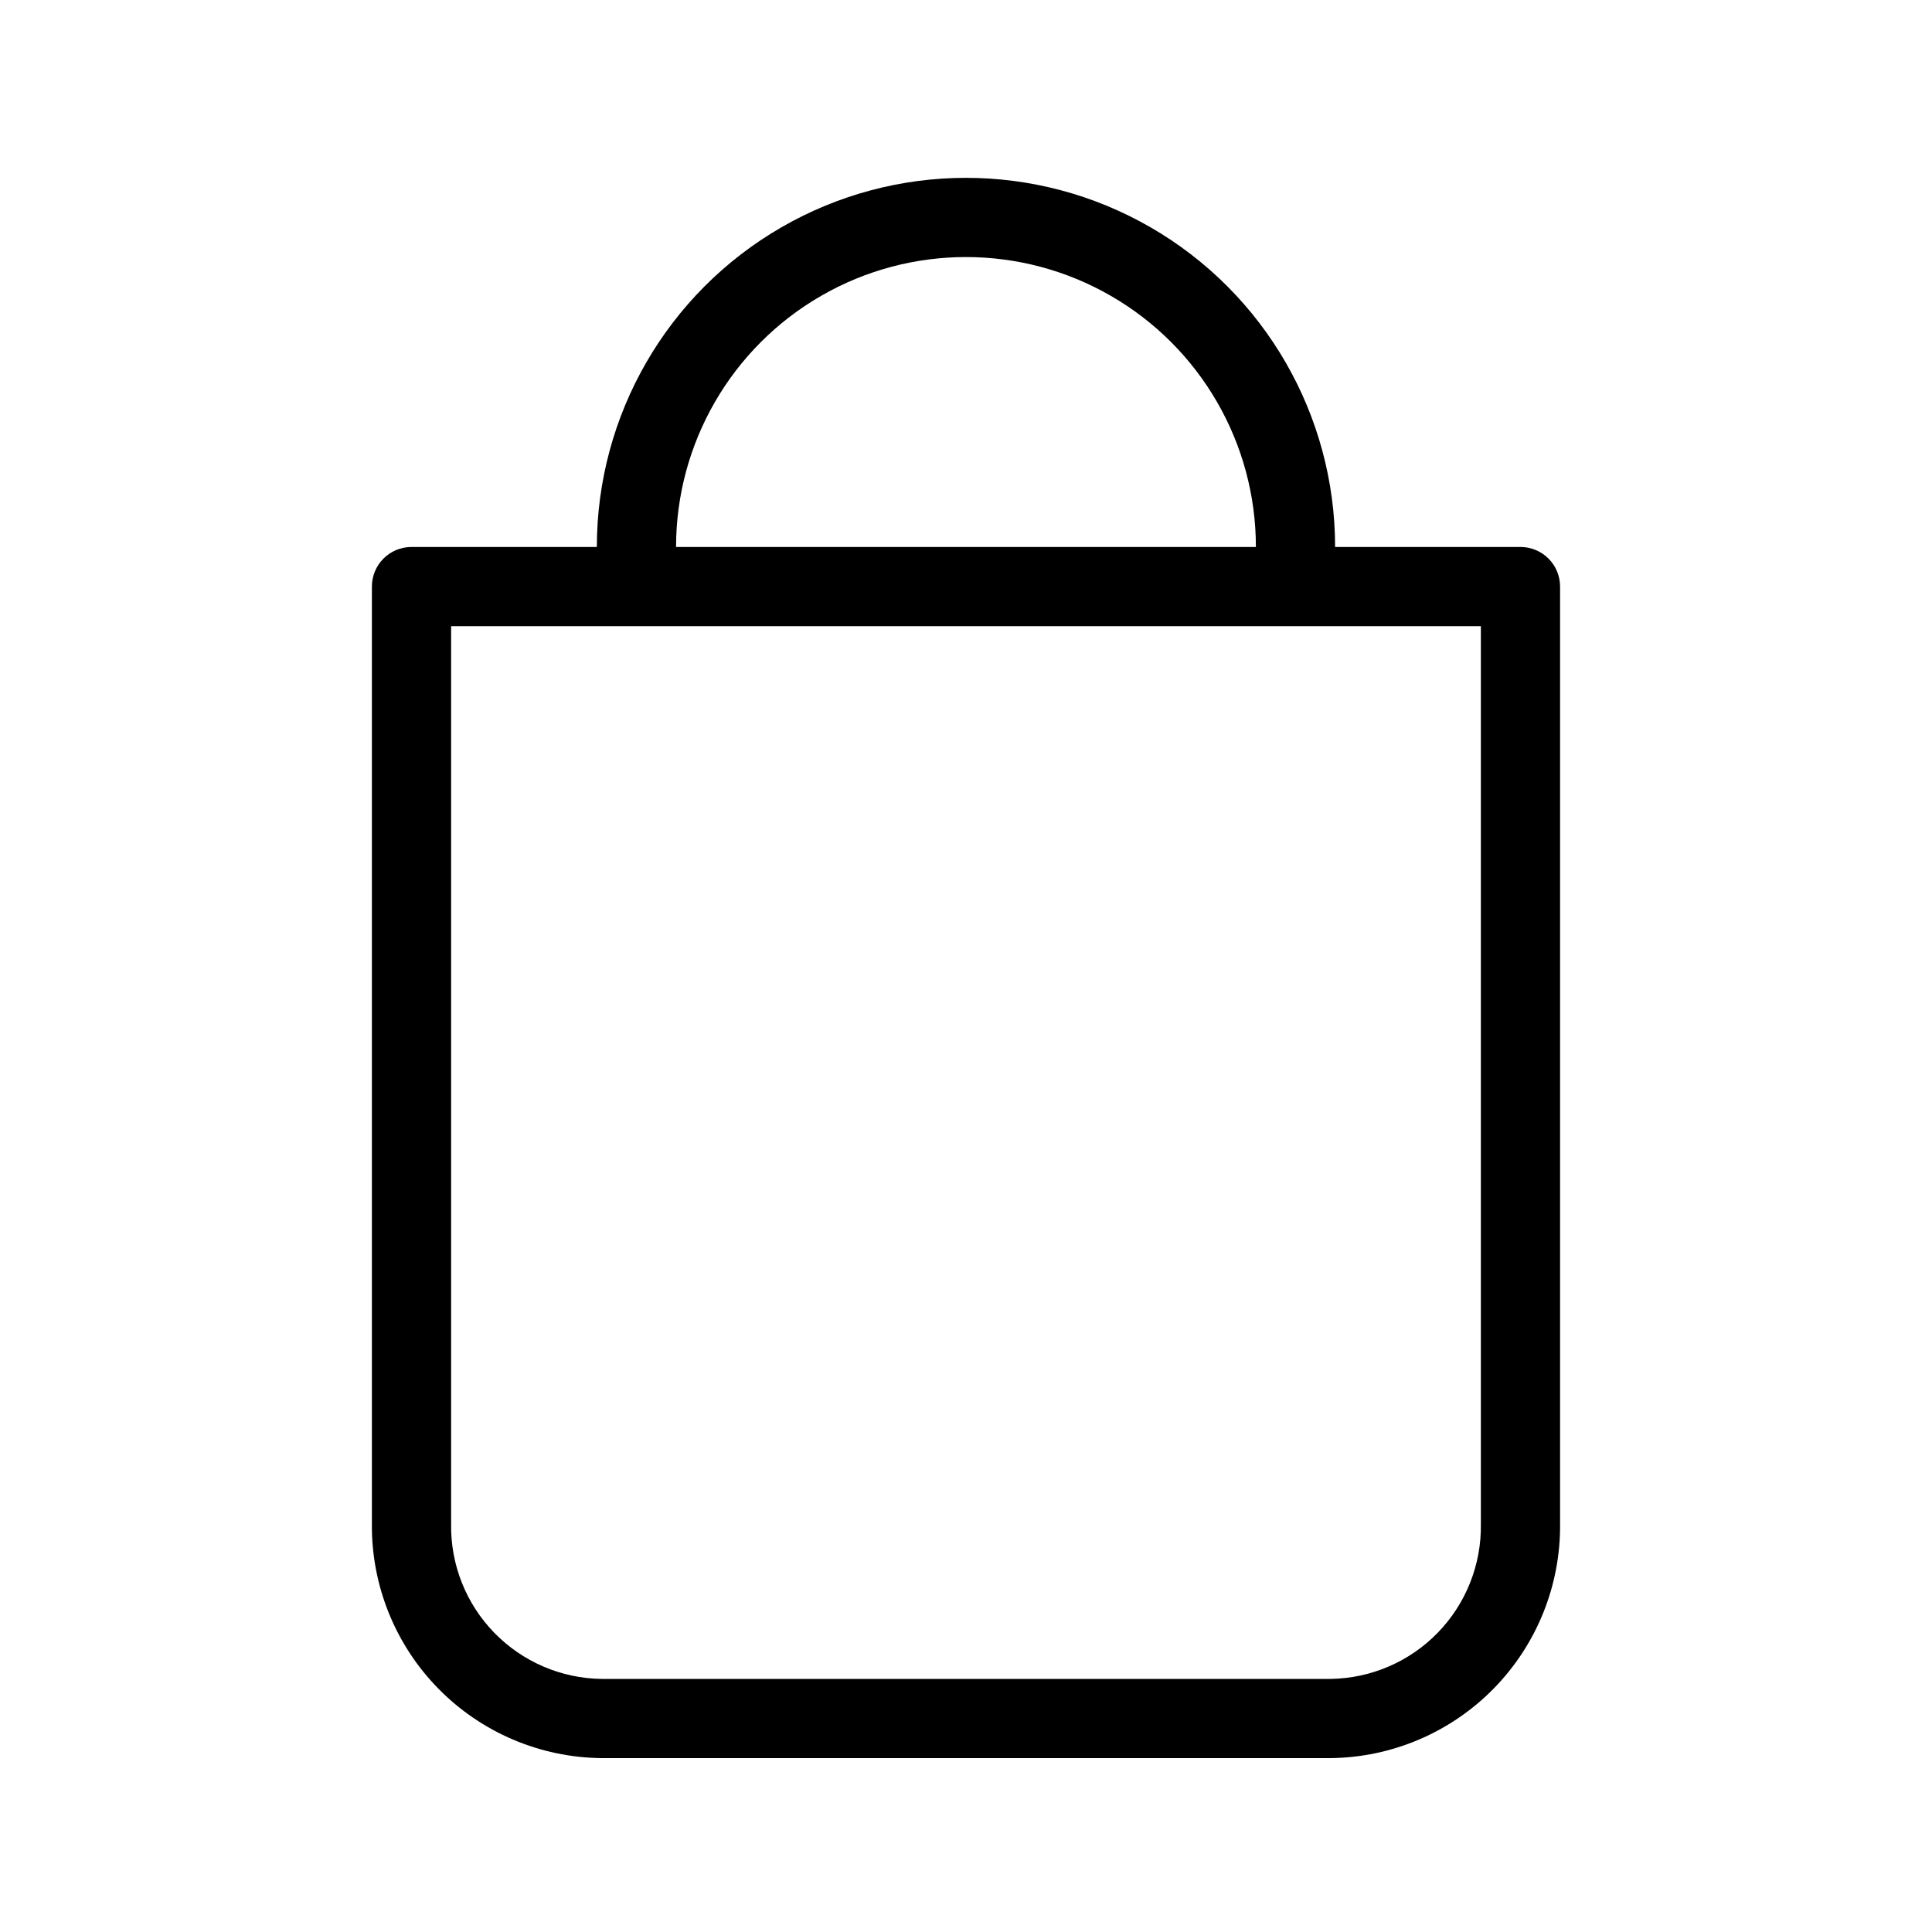
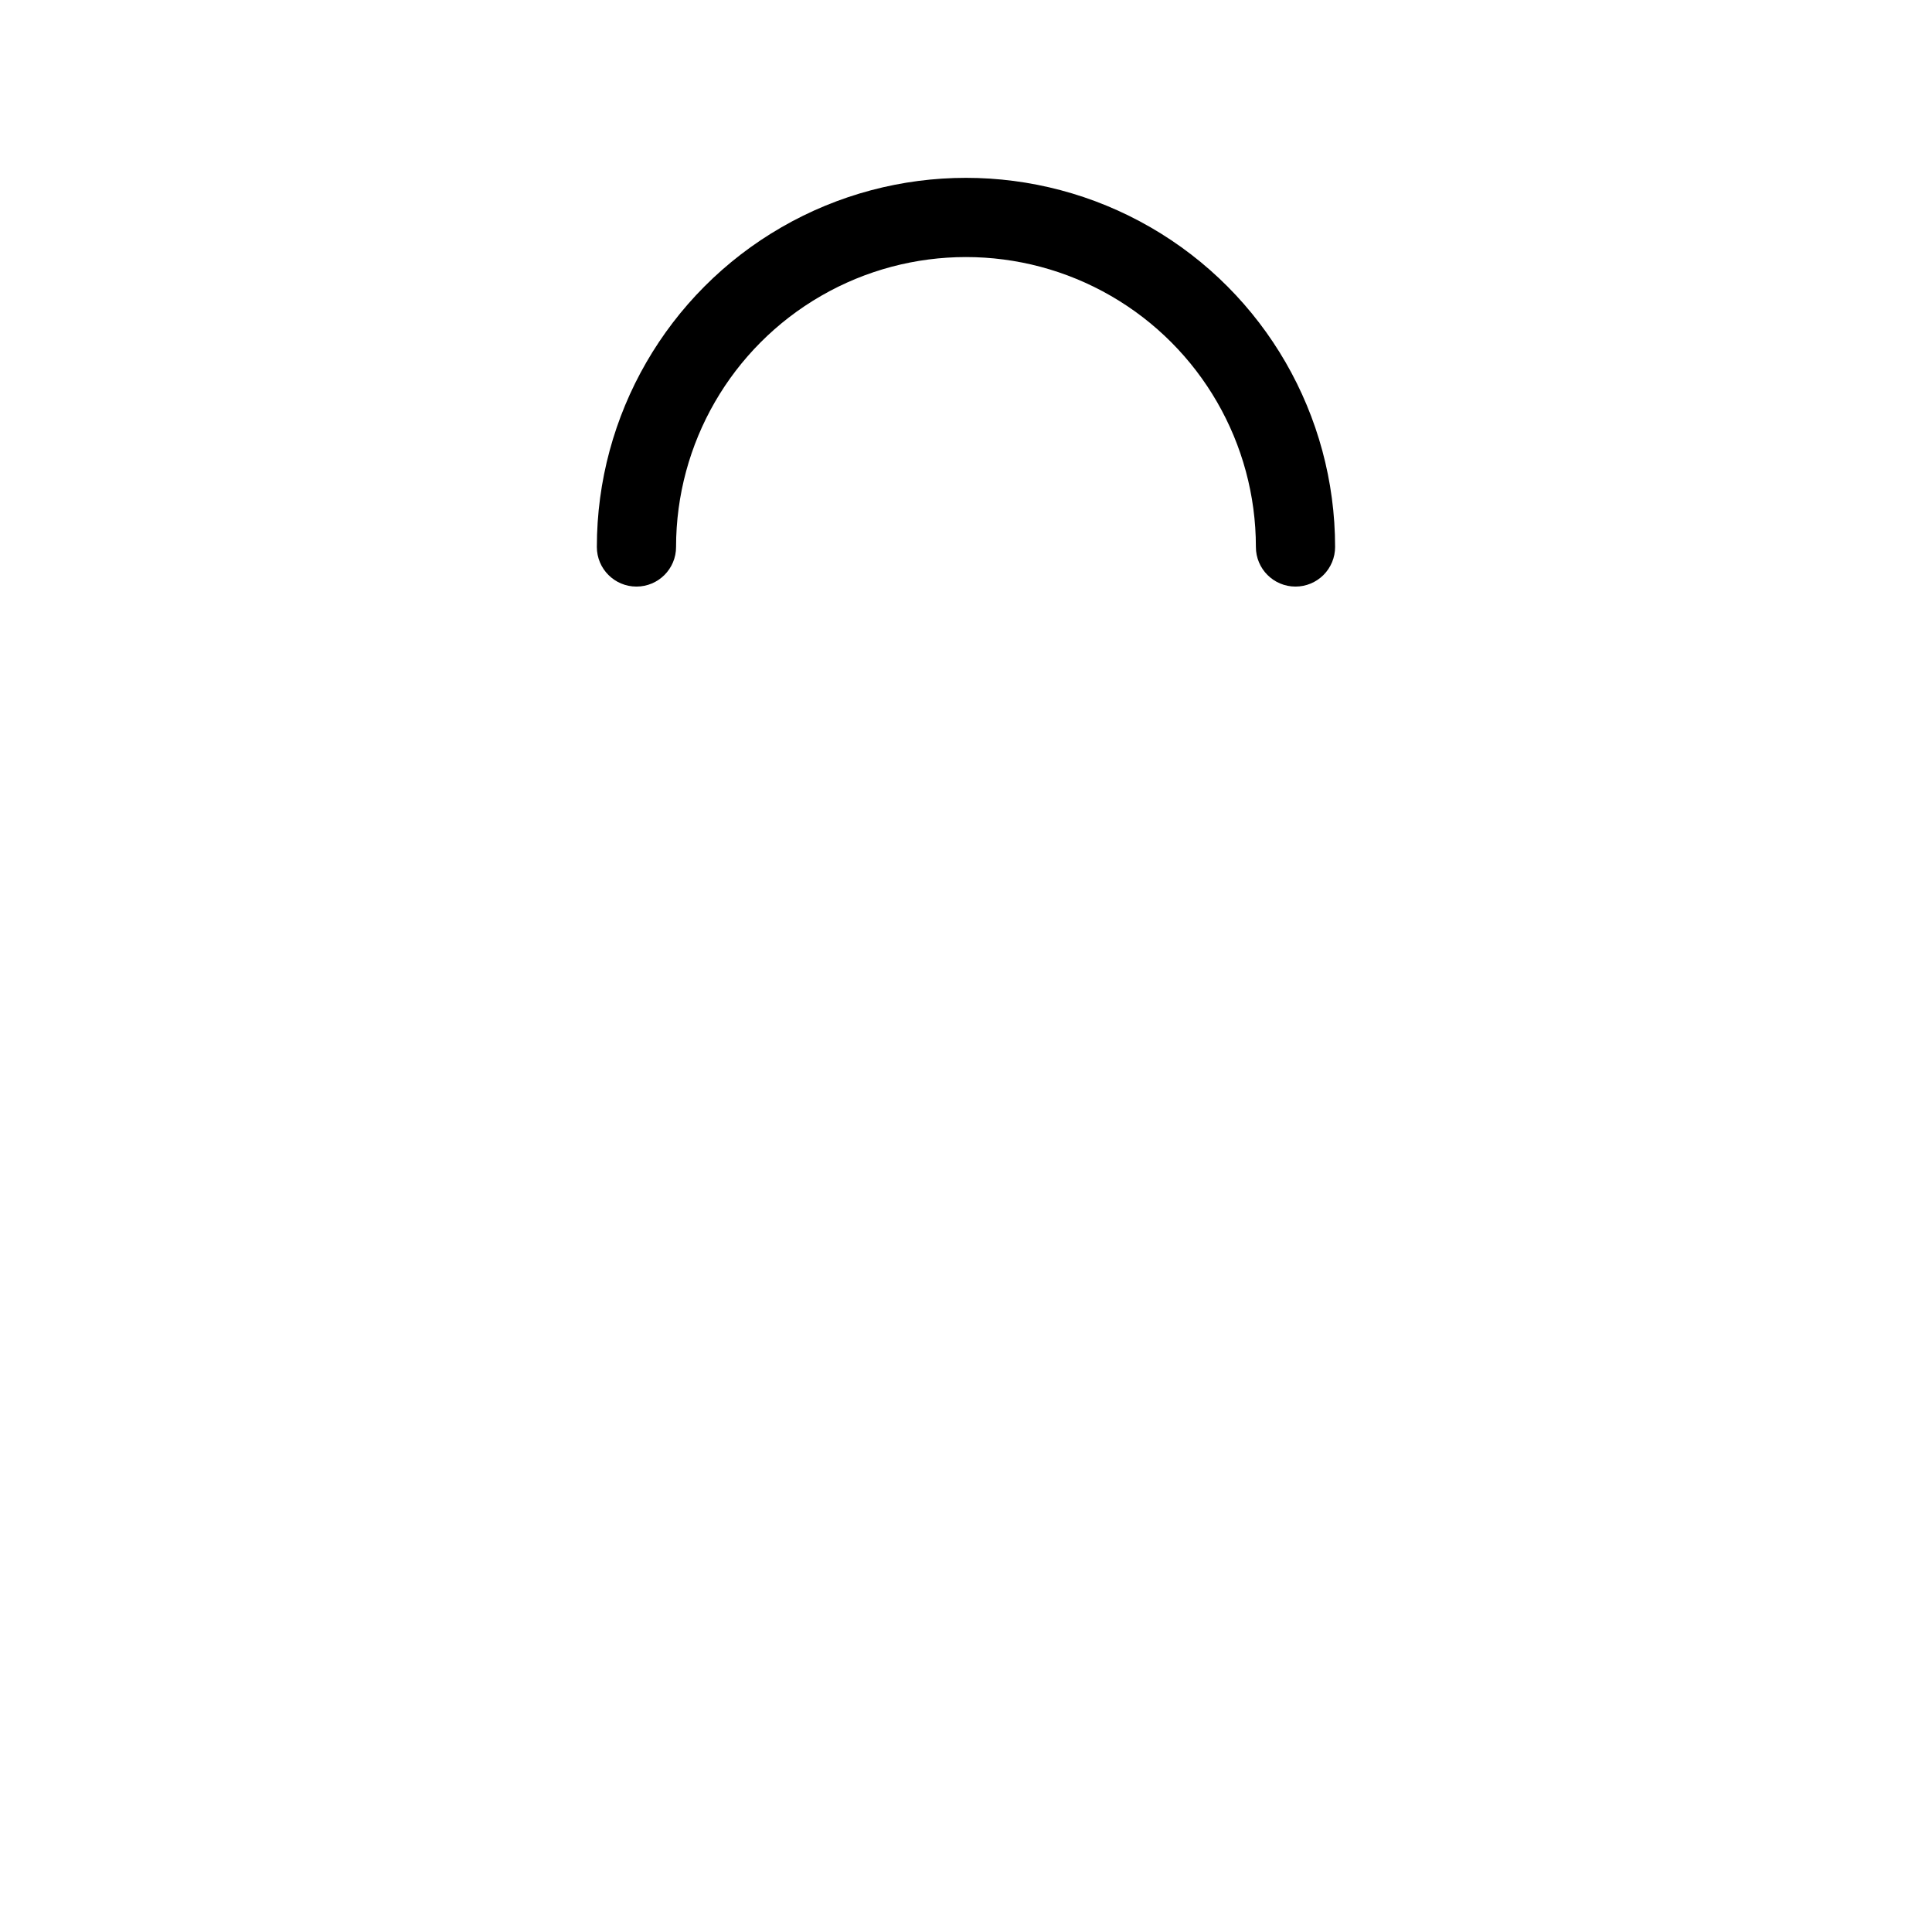
<svg xmlns="http://www.w3.org/2000/svg" fill="#000000" width="800px" height="800px" version="1.1" viewBox="144 144 512 512">
  <g>
-     <path d="m496.56 609.92h-193.13c-16.293-0.164-31.855-6.789-43.27-18.422-11.414-11.629-17.746-27.312-17.605-43.609v-248.44c0-5.797 4.699-10.496 10.496-10.496h293.89c2.785 0 5.453 1.105 7.422 3.074s3.074 4.641 3.074 7.422v248.44c0.141 16.297-6.191 31.98-17.605 43.609-11.414 11.633-26.977 18.258-43.27 18.422zm-233.01-299.98v237.95c-0.168 10.738 3.941 21.098 11.426 28.797 7.484 7.699 17.723 12.105 28.457 12.242h193.13c10.734-0.137 20.977-4.543 28.457-12.242 7.484-7.699 11.594-18.059 11.426-28.797v-237.95z" />
    <path d="m487.32 299.45c-5.797 0-10.496-4.699-10.496-10.496 0-27.449-14.641-52.812-38.414-66.535-23.773-13.727-53.059-13.727-76.832 0-23.77 13.723-38.414 39.086-38.414 66.535 0 5.797-4.699 10.496-10.496 10.496s-10.496-4.699-10.496-10.496c0-34.949 18.645-67.242 48.91-84.715 30.27-17.477 67.559-17.477 97.824 0 30.266 17.473 48.91 49.766 48.91 84.715 0 2.785-1.105 5.453-3.074 7.422s-4.637 3.074-7.422 3.074z" />
  </g>
</svg>